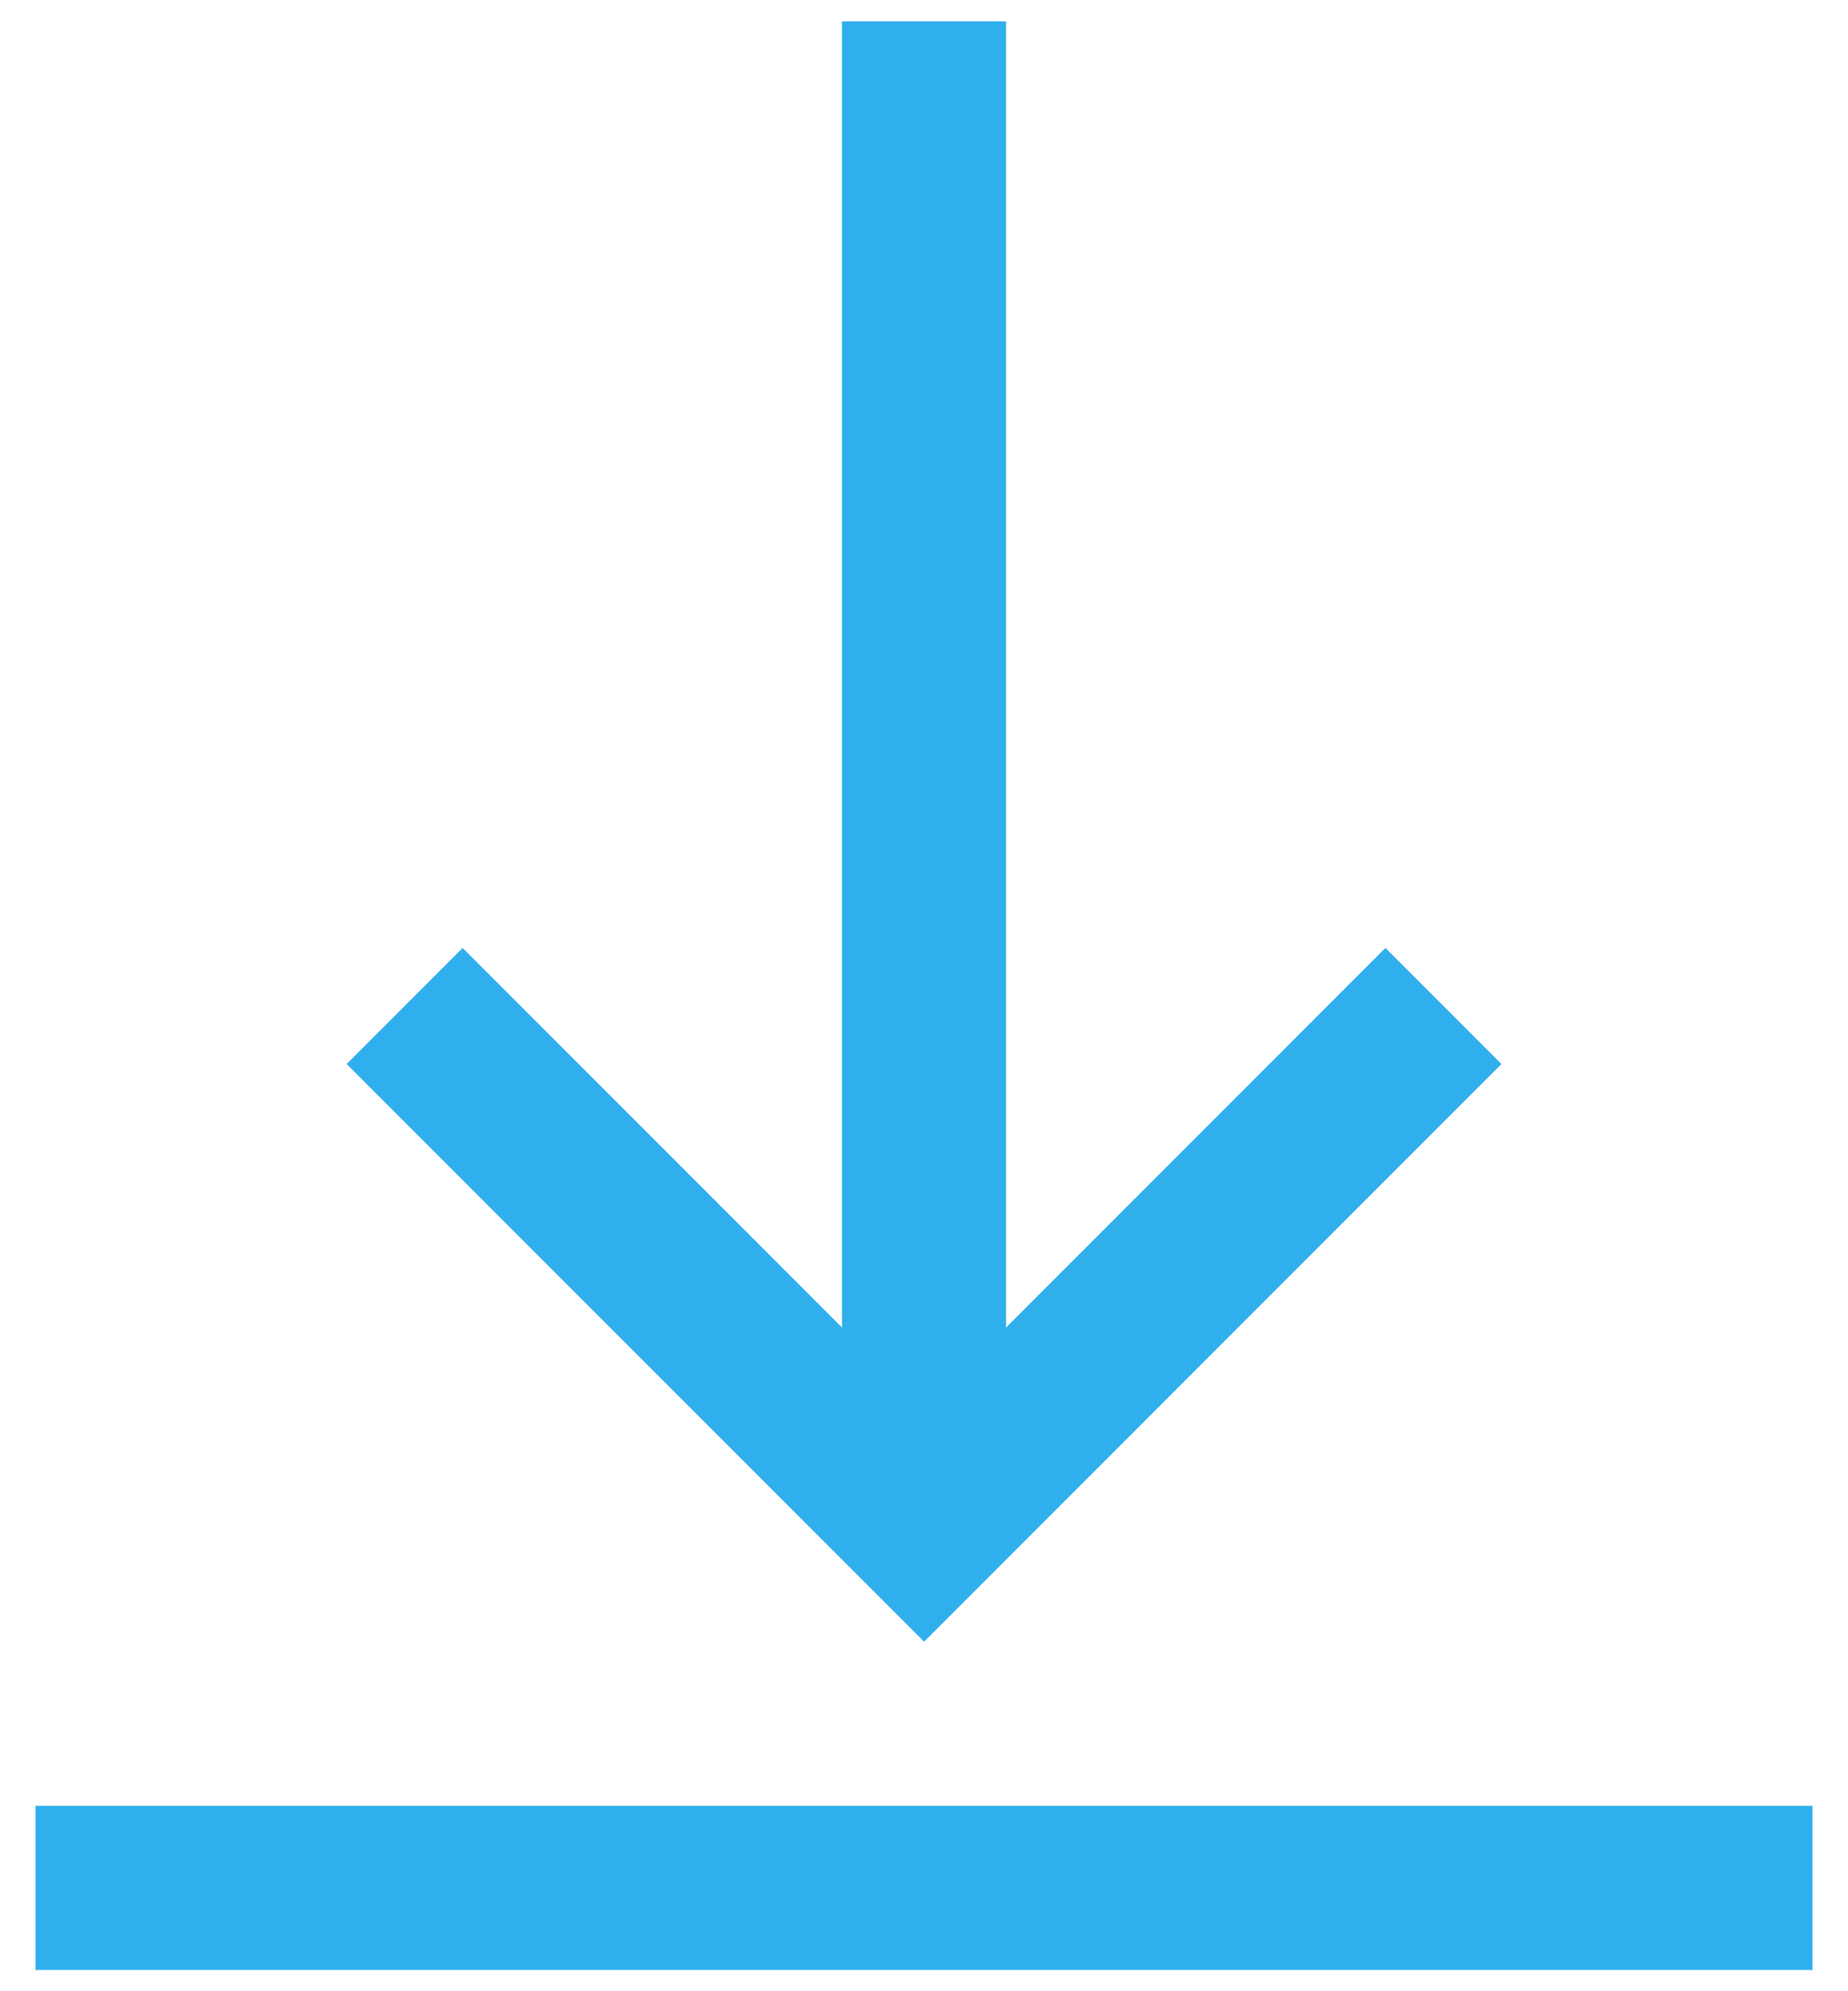
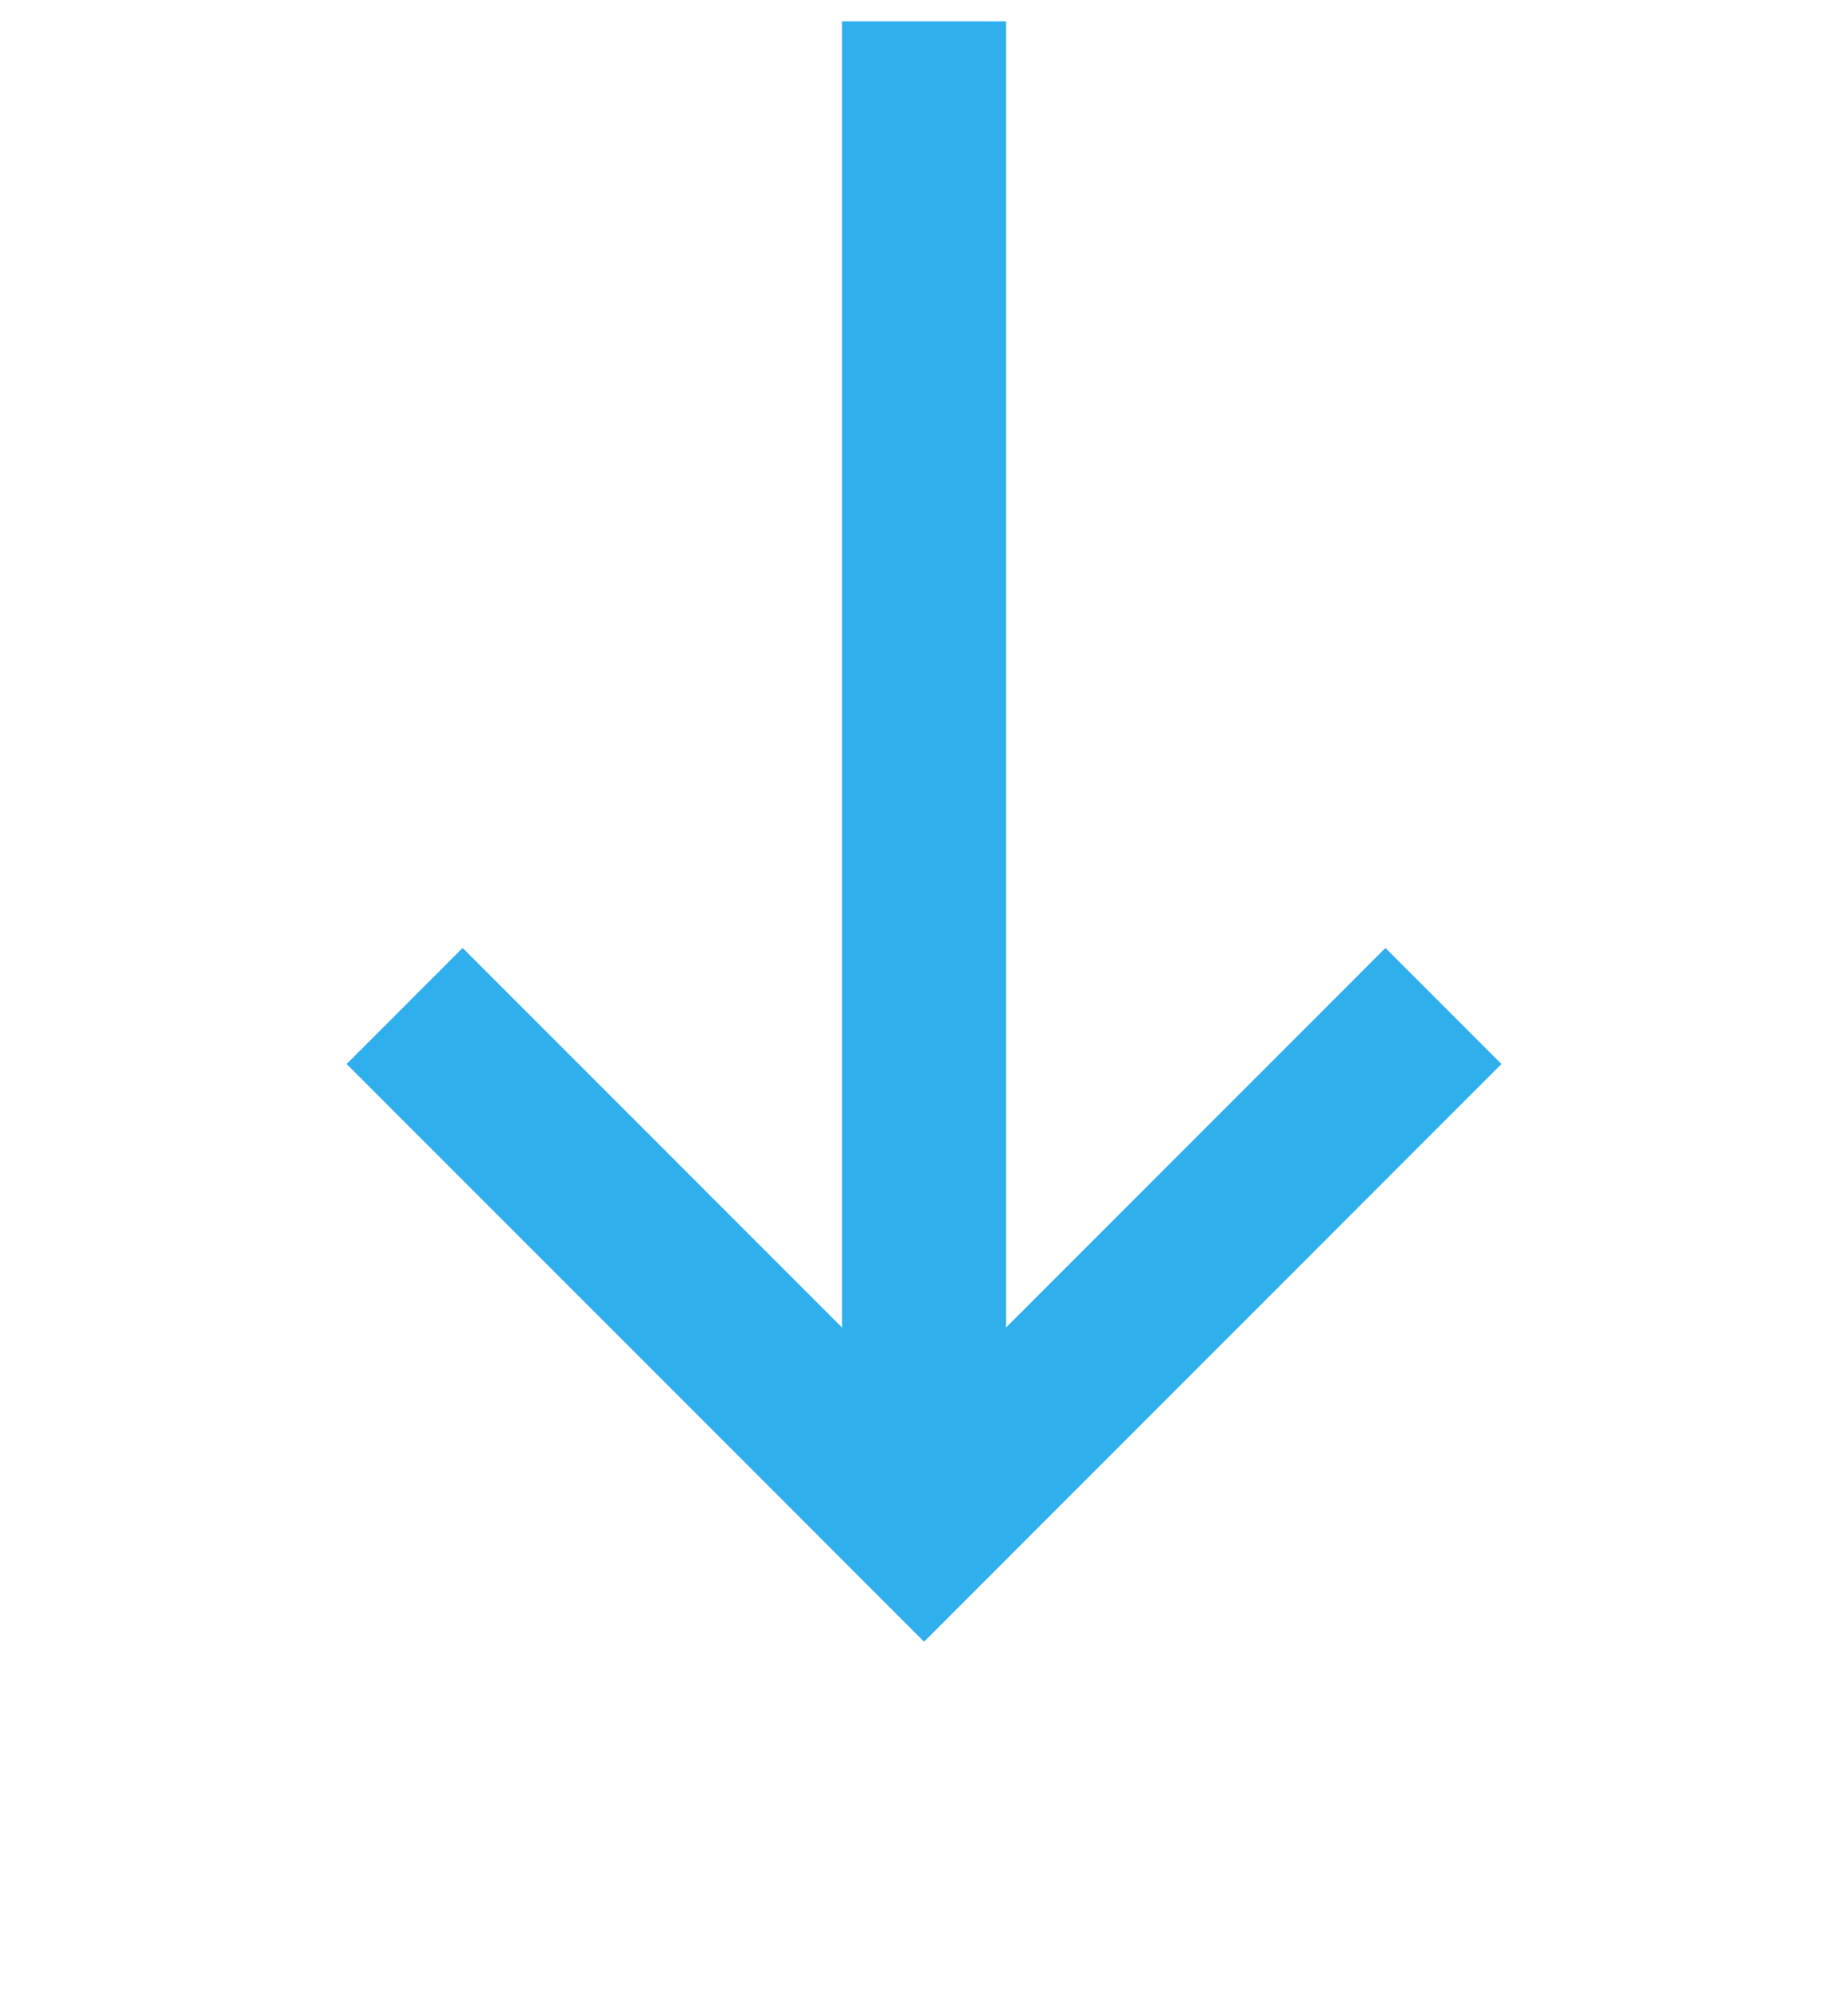
<svg xmlns="http://www.w3.org/2000/svg" width="26" height="28" viewBox="0 0 26 28" fill="none">
  <path fill-rule="evenodd" clip-rule="evenodd" d="M11.847 18.668V0.3H14.154V18.668L19.492 13.33L21.124 14.962L13.001 23.085L4.877 14.962L6.509 13.33L11.847 18.668Z" fill="#30AFED" />
-   <path fill-rule="evenodd" clip-rule="evenodd" d="M25.5 27.701H0.5V25.393H25.5V27.701Z" fill="#30AFED" />
</svg>